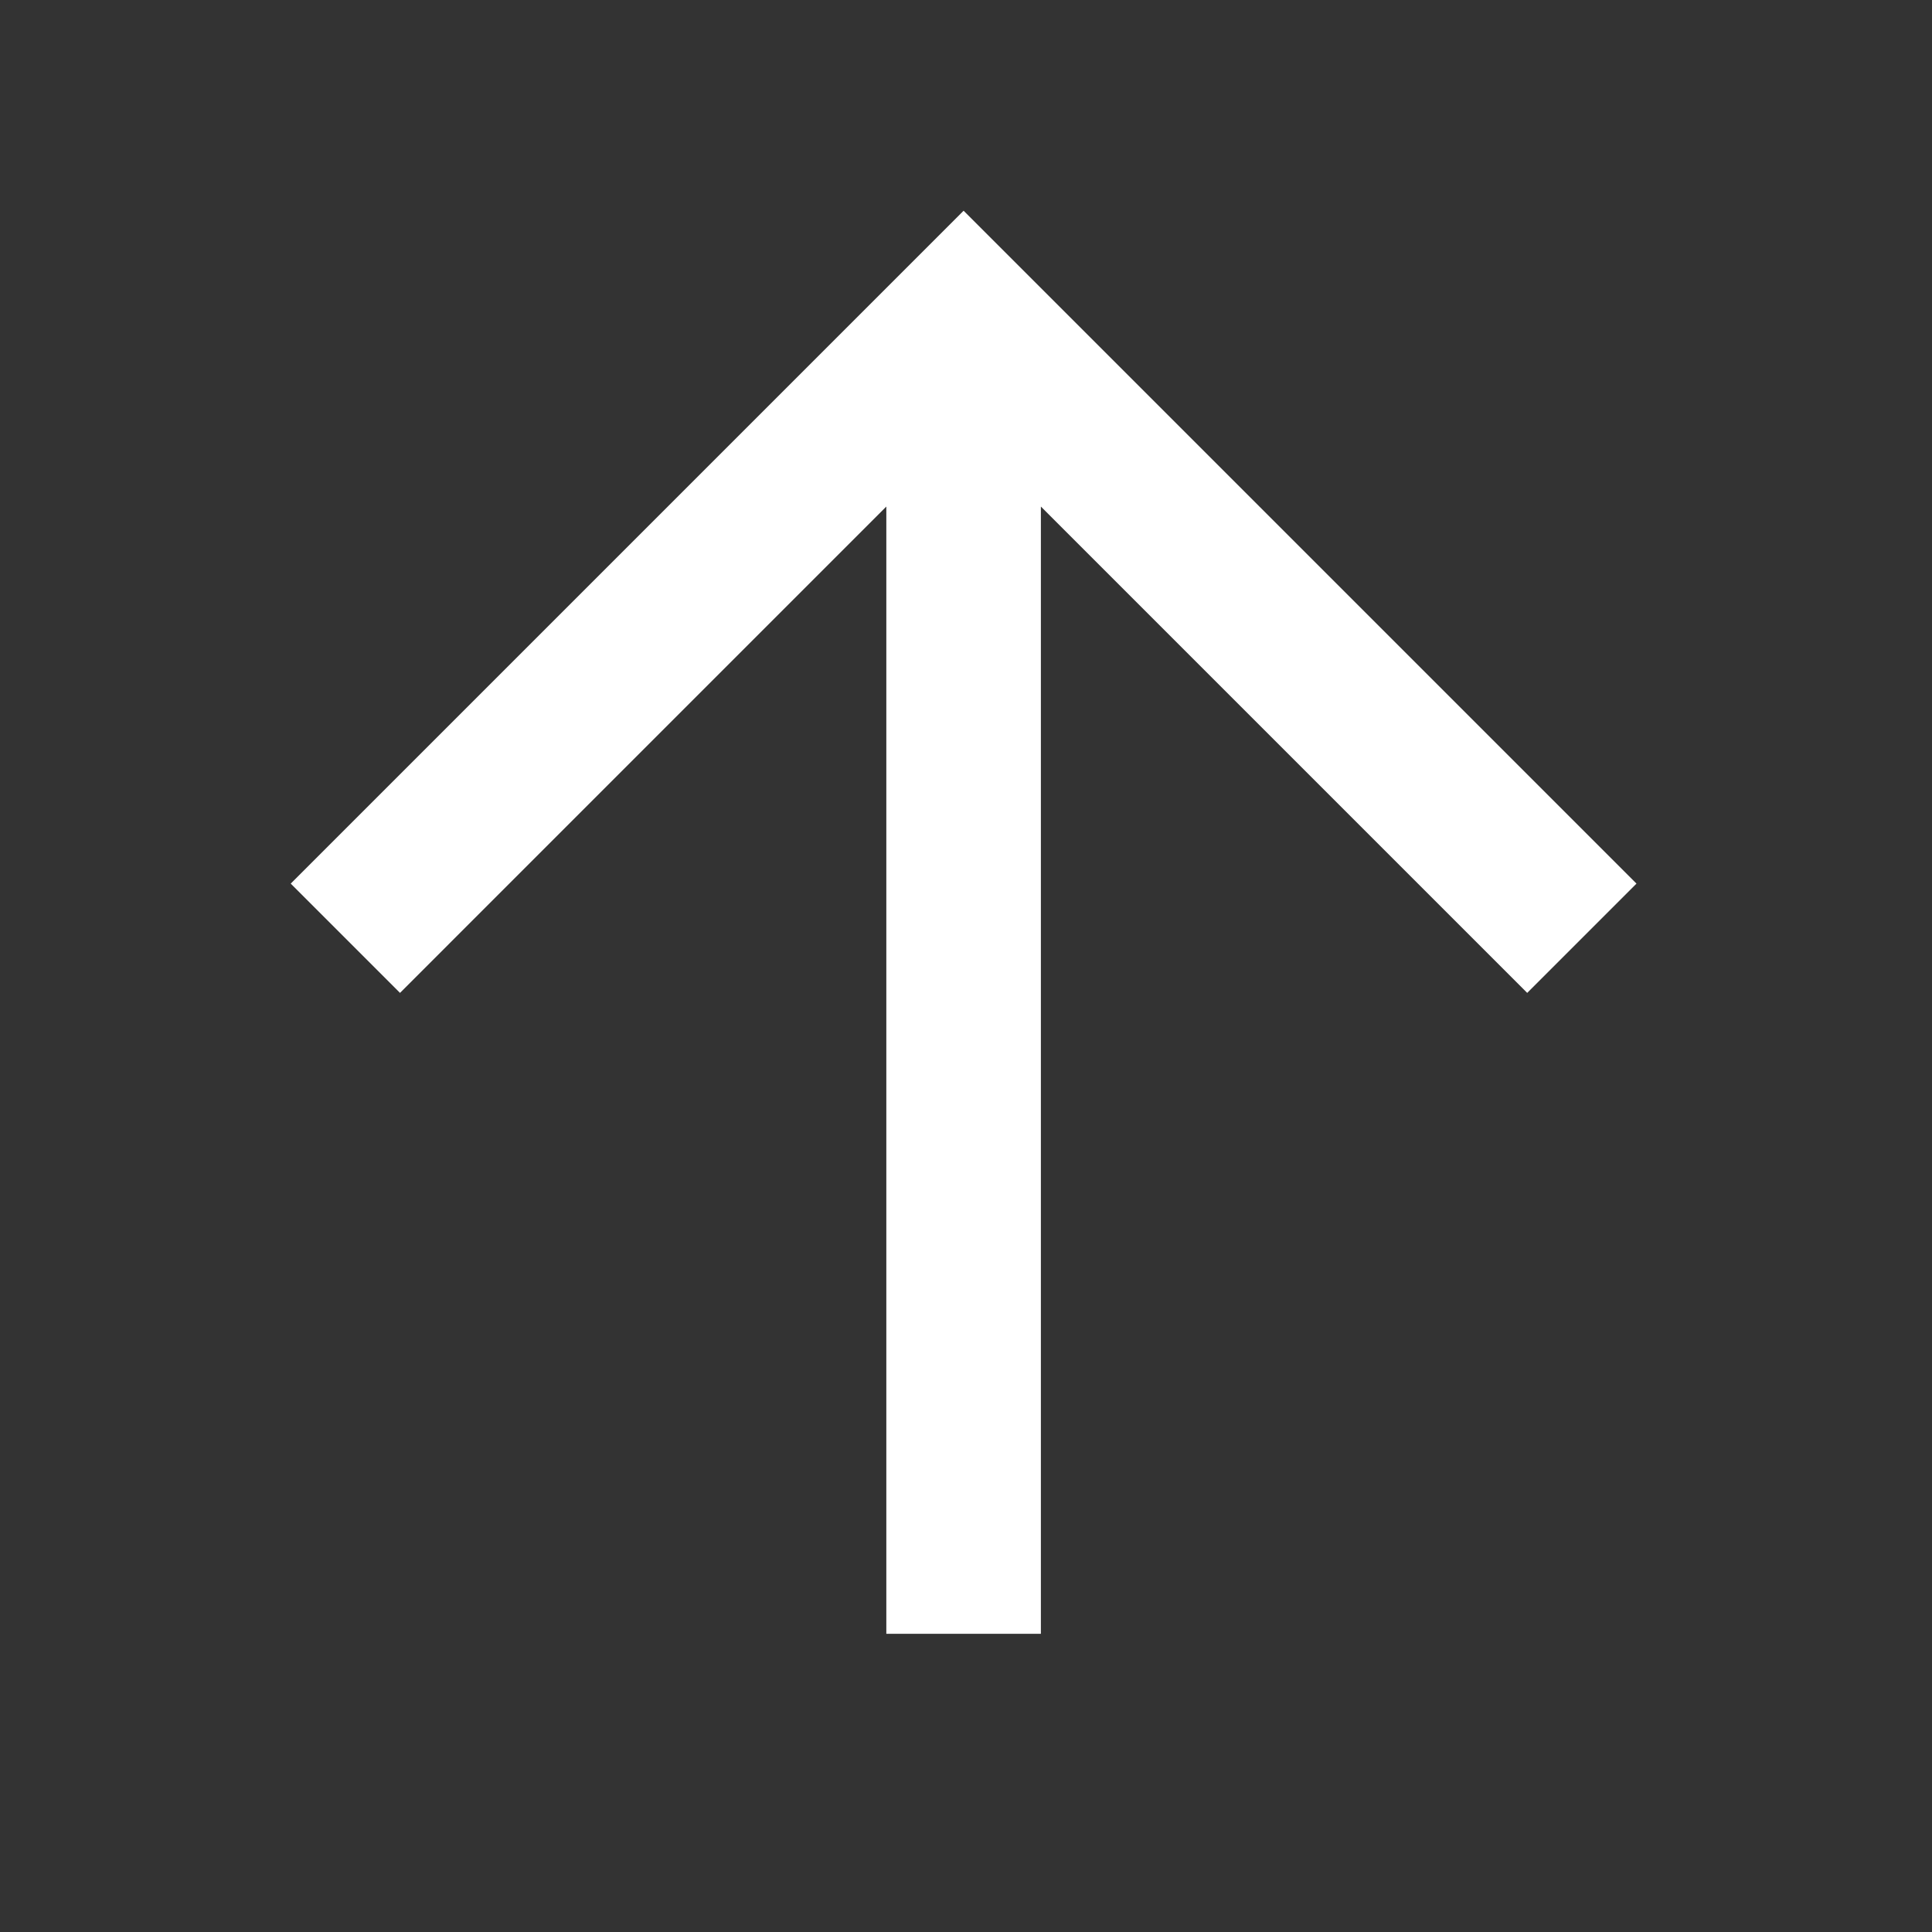
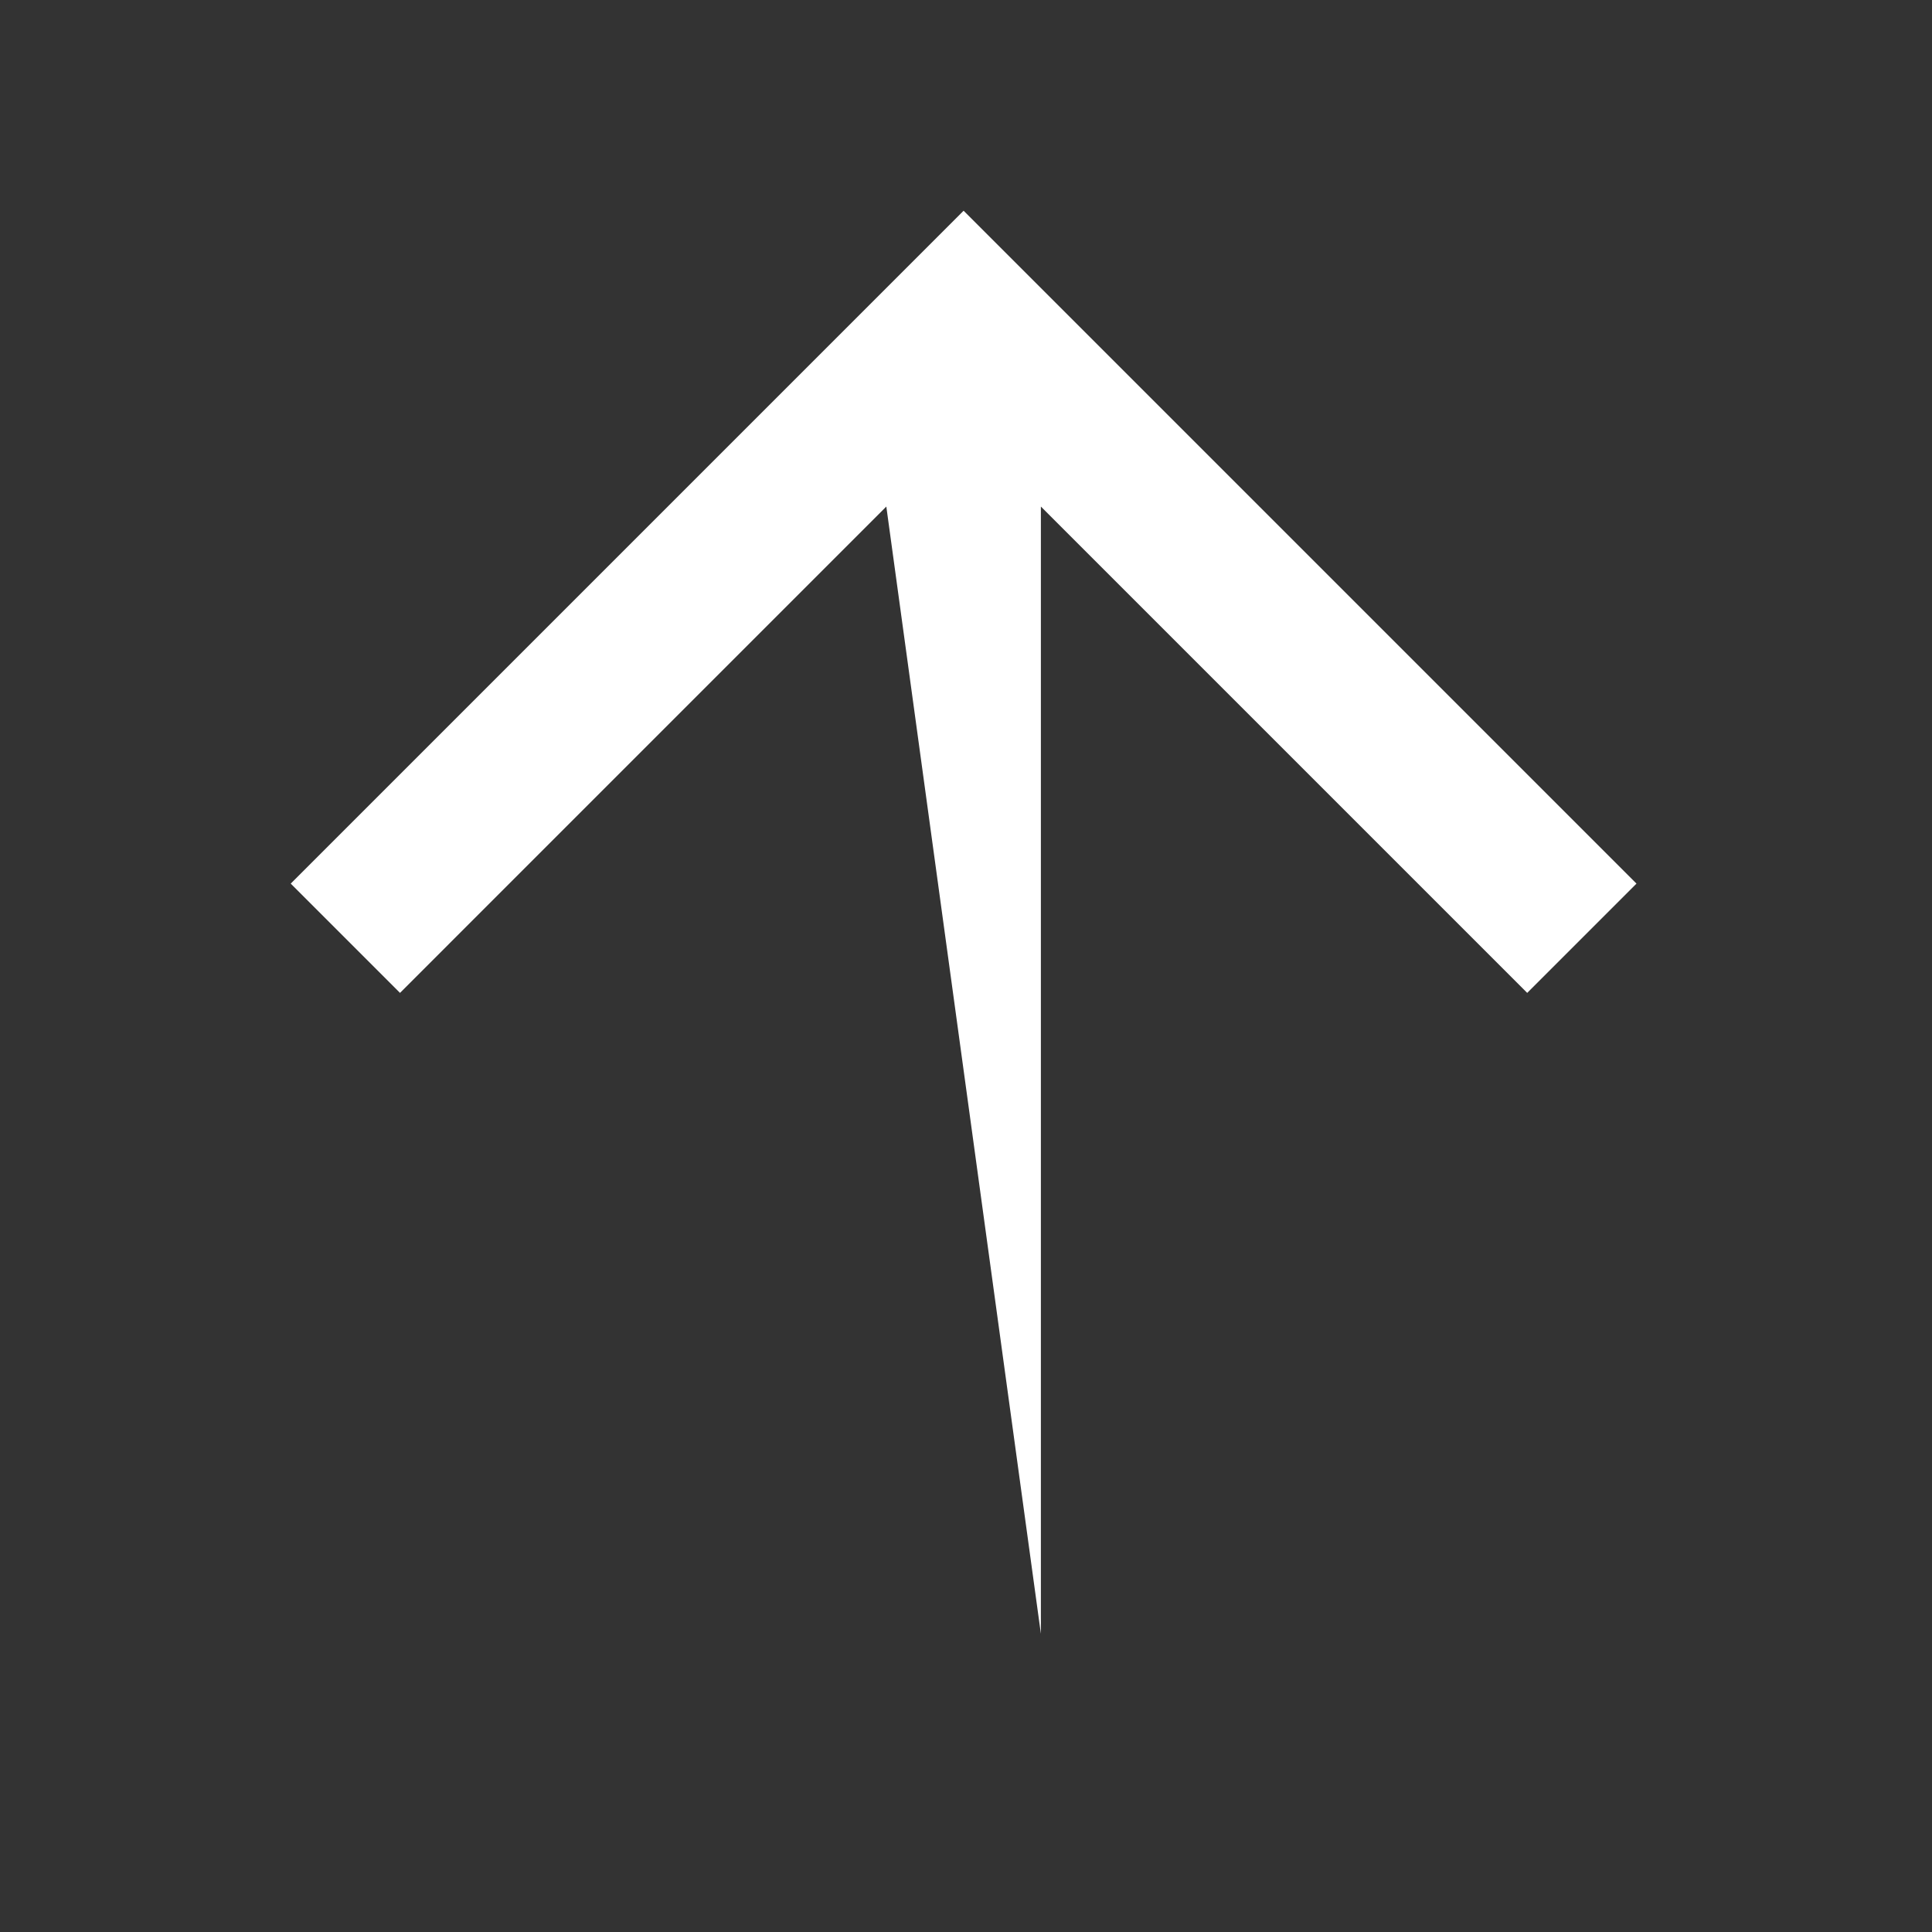
<svg xmlns="http://www.w3.org/2000/svg" width="25" height="25" viewBox="0 0 25 25" fill="none">
  <rect x="0" y="0" width="25" height="25" fill="#333333" stroke="none" />
-   <path fill-rule="evenodd" clip-rule="evenodd" d="M13.469 6.555L13.469 21.141L11.469 21.141L11.469 6.555L5.176 12.848L3.762 11.434L12.469 2.727L21.176 11.434L19.762 12.848L13.469 6.555Z" fill="white" />
+   <path fill-rule="evenodd" clip-rule="evenodd" d="M13.469 6.555L13.469 21.141L11.469 6.555L5.176 12.848L3.762 11.434L12.469 2.727L21.176 11.434L19.762 12.848L13.469 6.555Z" fill="white" />
</svg>